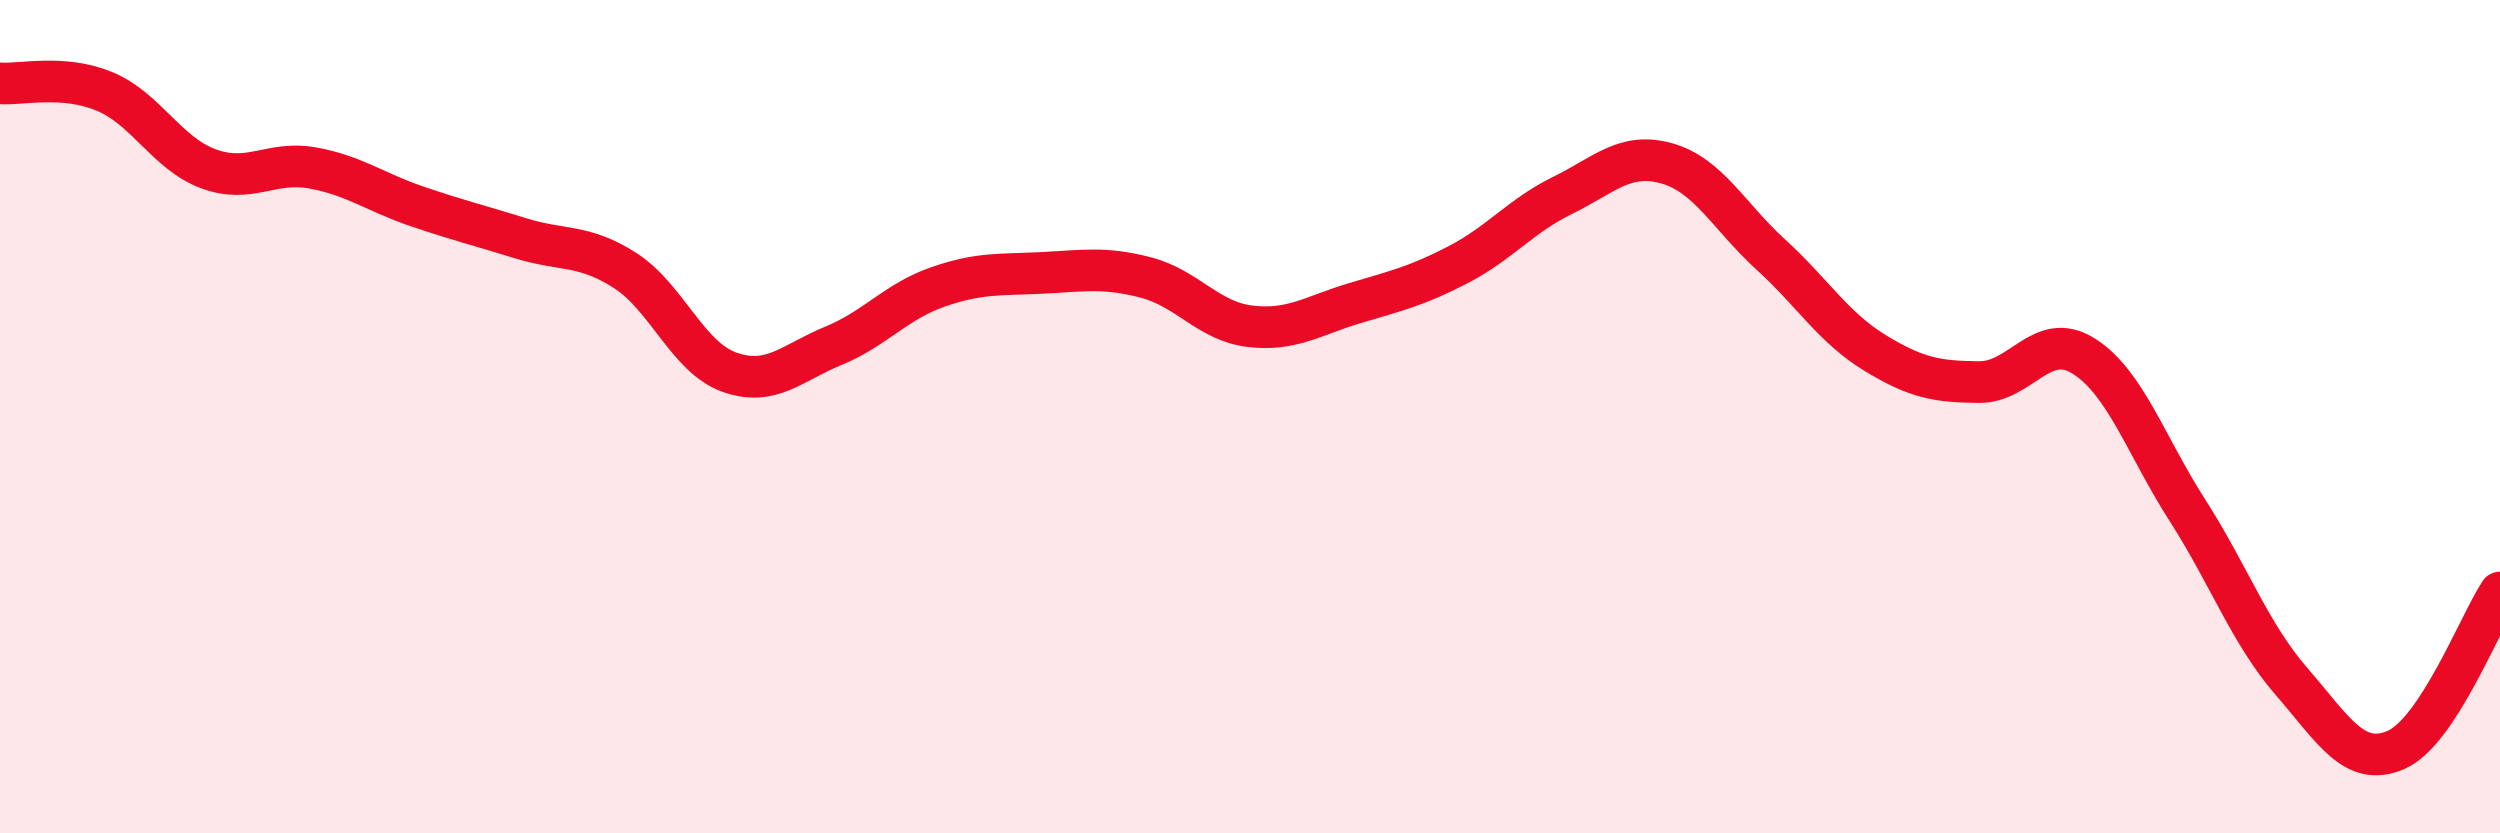
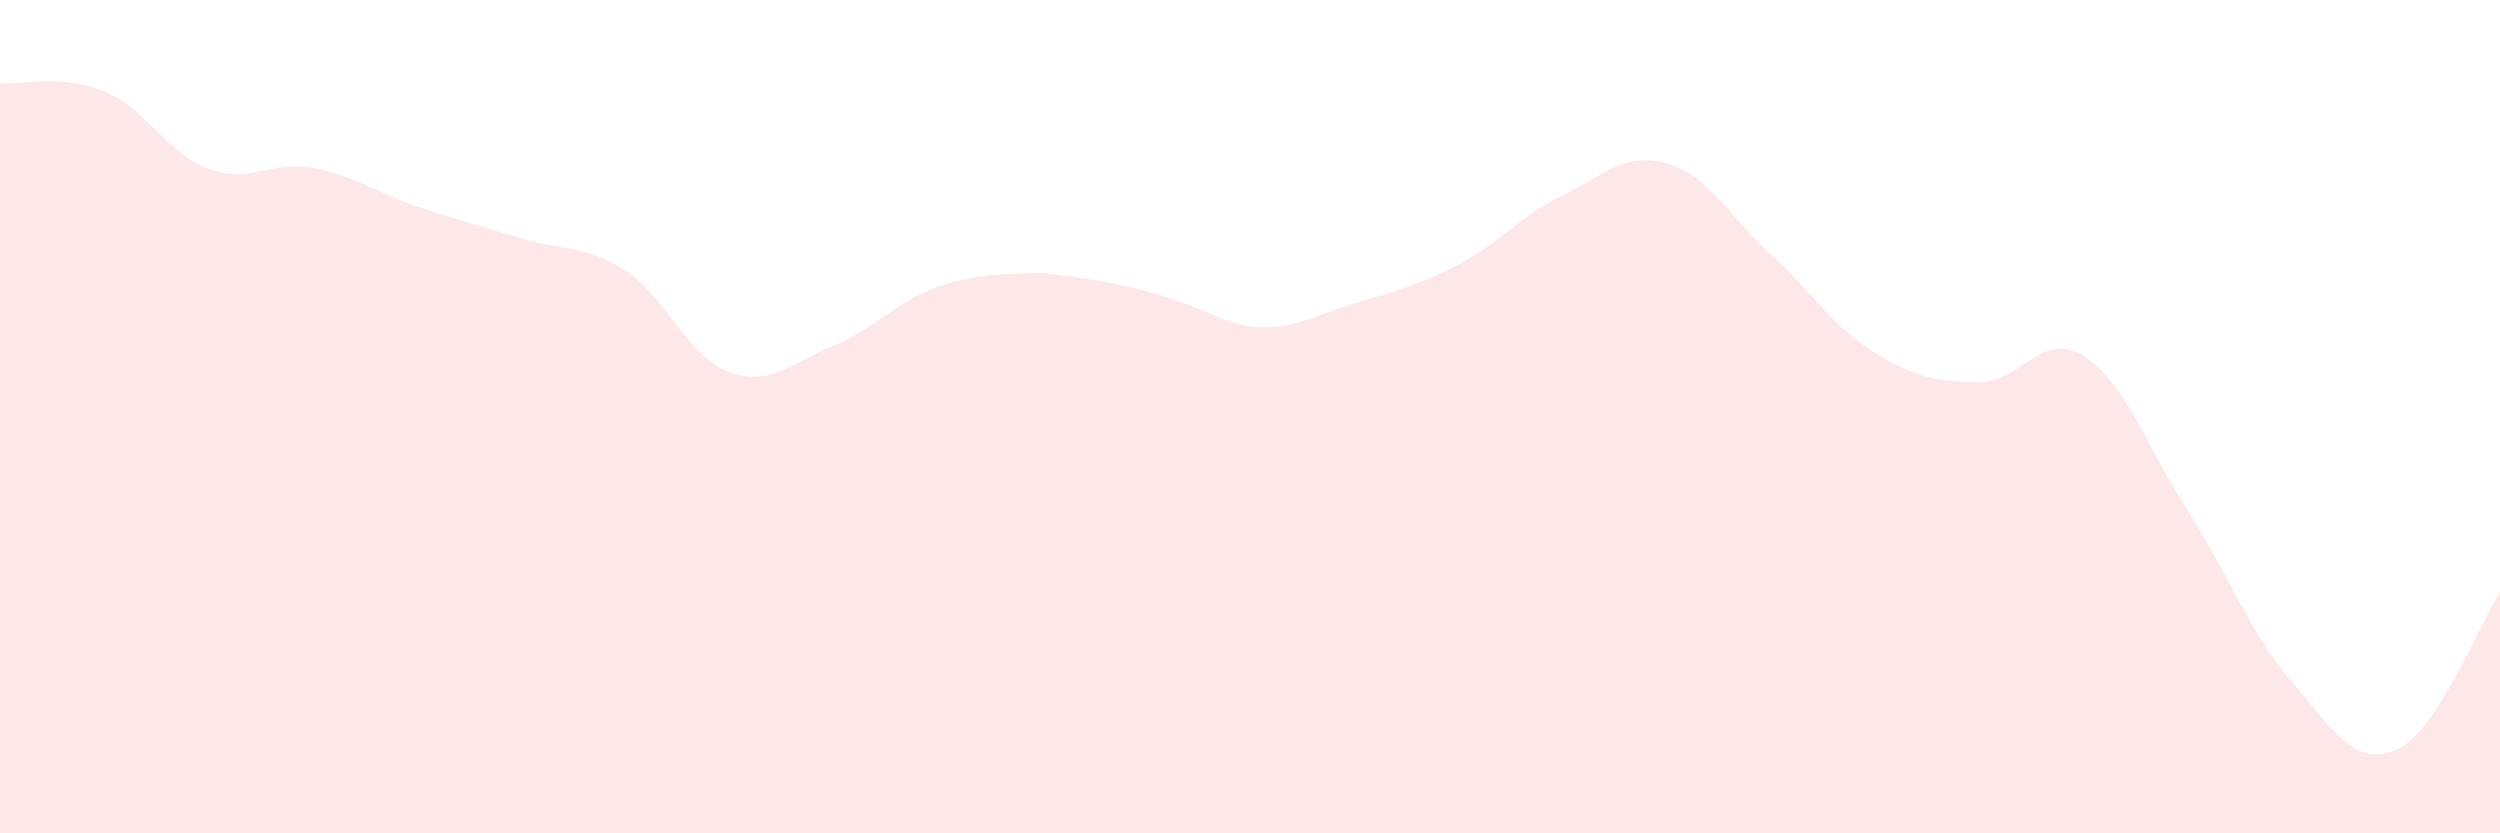
<svg xmlns="http://www.w3.org/2000/svg" width="60" height="20" viewBox="0 0 60 20">
-   <path d="M 0,2 C 0.5,2.04 1.5,1.78 2.5,2.19 C 3.5,2.6 4,3.68 5,4.05 C 6,4.42 6.5,3.85 7.5,4.03 C 8.5,4.21 9,4.61 10,4.95 C 11,5.29 11.5,5.41 12.5,5.72 C 13.5,6.03 14,5.85 15,6.49 C 16,7.13 16.5,8.57 17.5,8.93 C 18.5,9.29 19,8.71 20,8.3 C 21,7.89 21.5,7.24 22.5,6.89 C 23.5,6.54 24,6.6 25,6.55 C 26,6.5 26.5,6.4 27.5,6.66 C 28.5,6.92 29,7.71 30,7.83 C 31,7.95 31.5,7.58 32.5,7.28 C 33.5,6.98 34,6.87 35,6.35 C 36,5.83 36.5,5.18 37.5,4.69 C 38.5,4.2 39,3.64 40,3.92 C 41,4.2 41.5,5.2 42.5,6.11 C 43.5,7.02 44,7.86 45,8.47 C 46,9.08 46.5,9.16 47.5,9.17 C 48.5,9.18 49,7.92 50,8.54 C 51,9.16 51.5,10.69 52.5,12.25 C 53.5,13.81 54,15.21 55,16.36 C 56,17.51 56.5,18.43 57.5,18 C 58.5,17.57 59.5,14.98 60,14.22L60 20L0 20Z" fill="#EB0A25" opacity="0.1" stroke-linecap="round" stroke-linejoin="round" />
-   <path d="M 0,2 C 0.5,2.04 1.5,1.78 2.5,2.19 C 3.5,2.6 4,3.68 5,4.05 C 6,4.42 6.5,3.85 7.5,4.03 C 8.5,4.21 9,4.61 10,4.95 C 11,5.29 11.5,5.41 12.5,5.72 C 13.5,6.03 14,5.85 15,6.49 C 16,7.13 16.5,8.57 17.5,8.93 C 18.5,9.29 19,8.71 20,8.3 C 21,7.89 21.5,7.24 22.5,6.89 C 23.5,6.54 24,6.6 25,6.55 C 26,6.5 26.5,6.4 27.5,6.66 C 28.5,6.92 29,7.71 30,7.83 C 31,7.95 31.5,7.58 32.5,7.28 C 33.5,6.98 34,6.87 35,6.35 C 36,5.83 36.5,5.18 37.5,4.69 C 38.5,4.2 39,3.64 40,3.92 C 41,4.2 41.5,5.2 42.5,6.11 C 43.5,7.02 44,7.86 45,8.47 C 46,9.08 46.5,9.16 47.5,9.17 C 48.5,9.18 49,7.92 50,8.54 C 51,9.16 51.5,10.69 52.5,12.25 C 53.5,13.81 54,15.21 55,16.36 C 56,17.51 56.5,18.43 57.5,18 C 58.5,17.57 59.5,14.98 60,14.22" stroke="#EB0A25" stroke-width="1" fill="none" stroke-linecap="round" stroke-linejoin="round" />
+   <path d="M 0,2 C 0.5,2.04 1.5,1.78 2.5,2.19 C 3.5,2.6 4,3.68 5,4.05 C 6,4.42 6.5,3.85 7.5,4.03 C 8.5,4.21 9,4.61 10,4.95 C 11,5.29 11.5,5.41 12.5,5.72 C 13.5,6.03 14,5.85 15,6.49 C 16,7.13 16.5,8.57 17.5,8.93 C 18.5,9.29 19,8.71 20,8.3 C 21,7.89 21.5,7.24 22.5,6.89 C 23.5,6.54 24,6.6 25,6.55 C 28.5,6.92 29,7.71 30,7.83 C 31,7.95 31.5,7.58 32.5,7.28 C 33.5,6.98 34,6.87 35,6.35 C 36,5.83 36.5,5.18 37.5,4.69 C 38.5,4.2 39,3.64 40,3.92 C 41,4.2 41.5,5.2 42.5,6.11 C 43.5,7.02 44,7.86 45,8.47 C 46,9.08 46.5,9.16 47.5,9.17 C 48.5,9.18 49,7.92 50,8.54 C 51,9.16 51.5,10.69 52.5,12.25 C 53.5,13.81 54,15.21 55,16.36 C 56,17.51 56.5,18.43 57.5,18 C 58.5,17.57 59.5,14.98 60,14.22L60 20L0 20Z" fill="#EB0A25" opacity="0.1" stroke-linecap="round" stroke-linejoin="round" />
</svg>